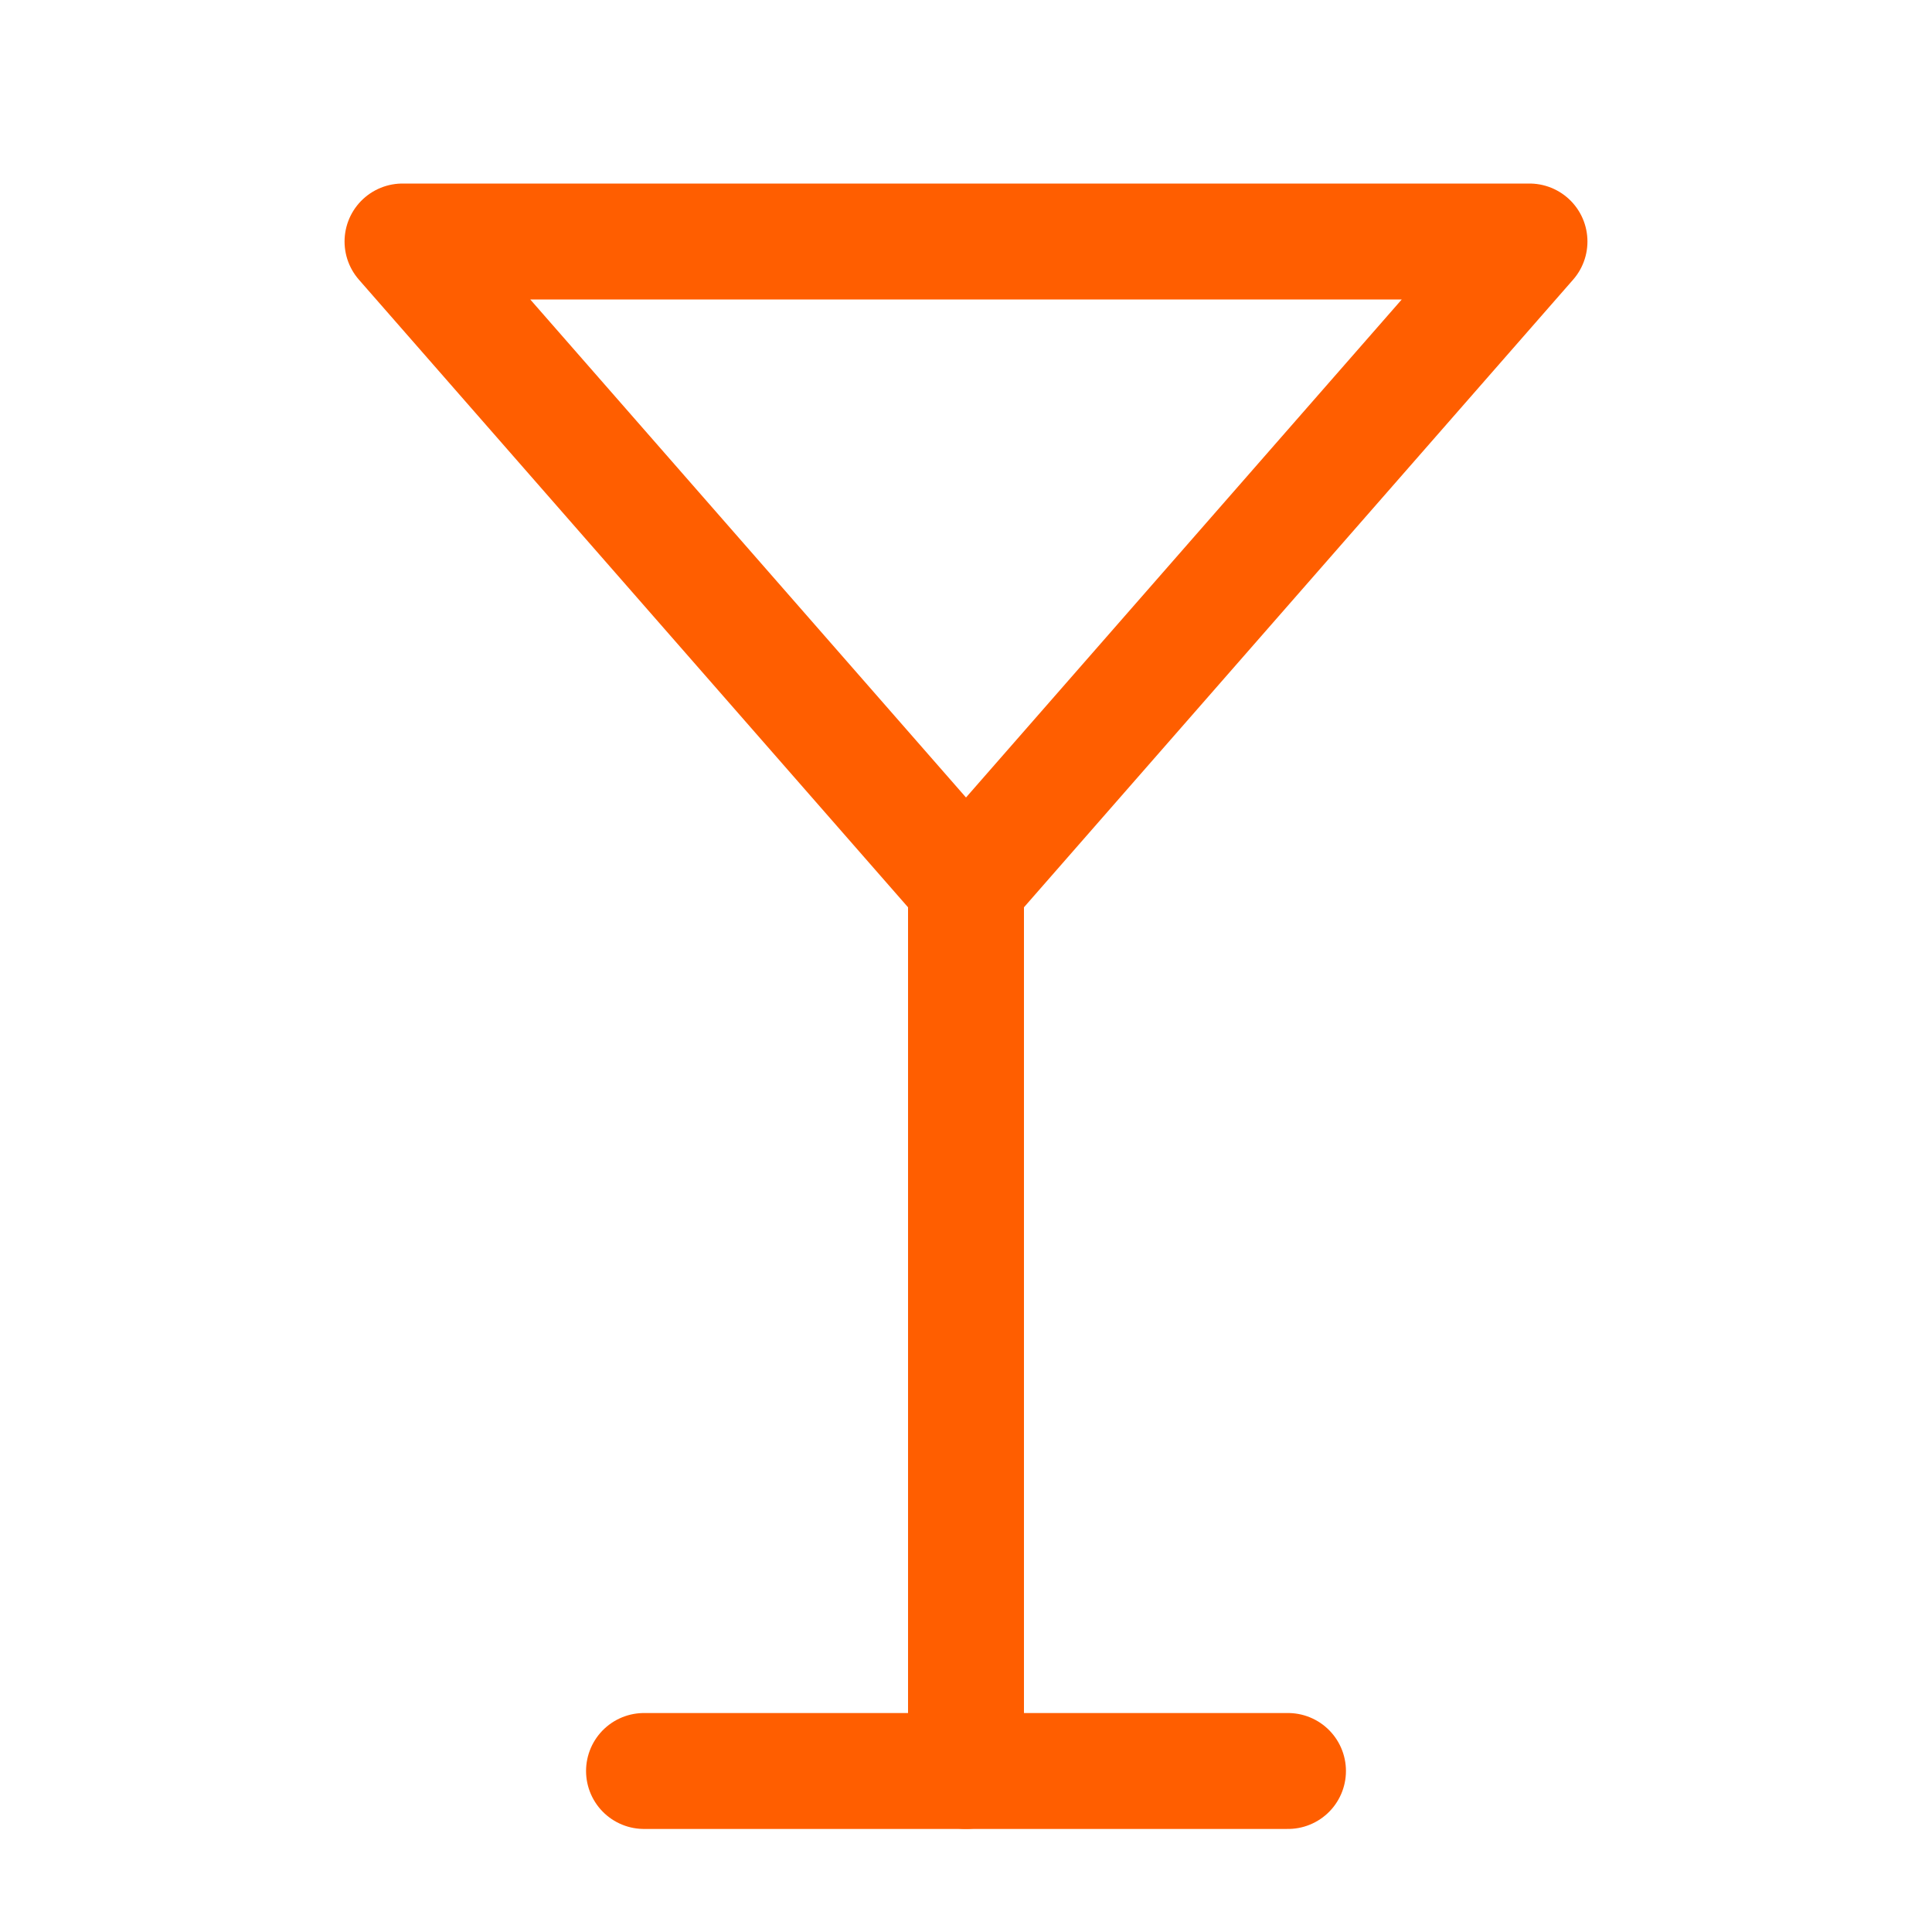
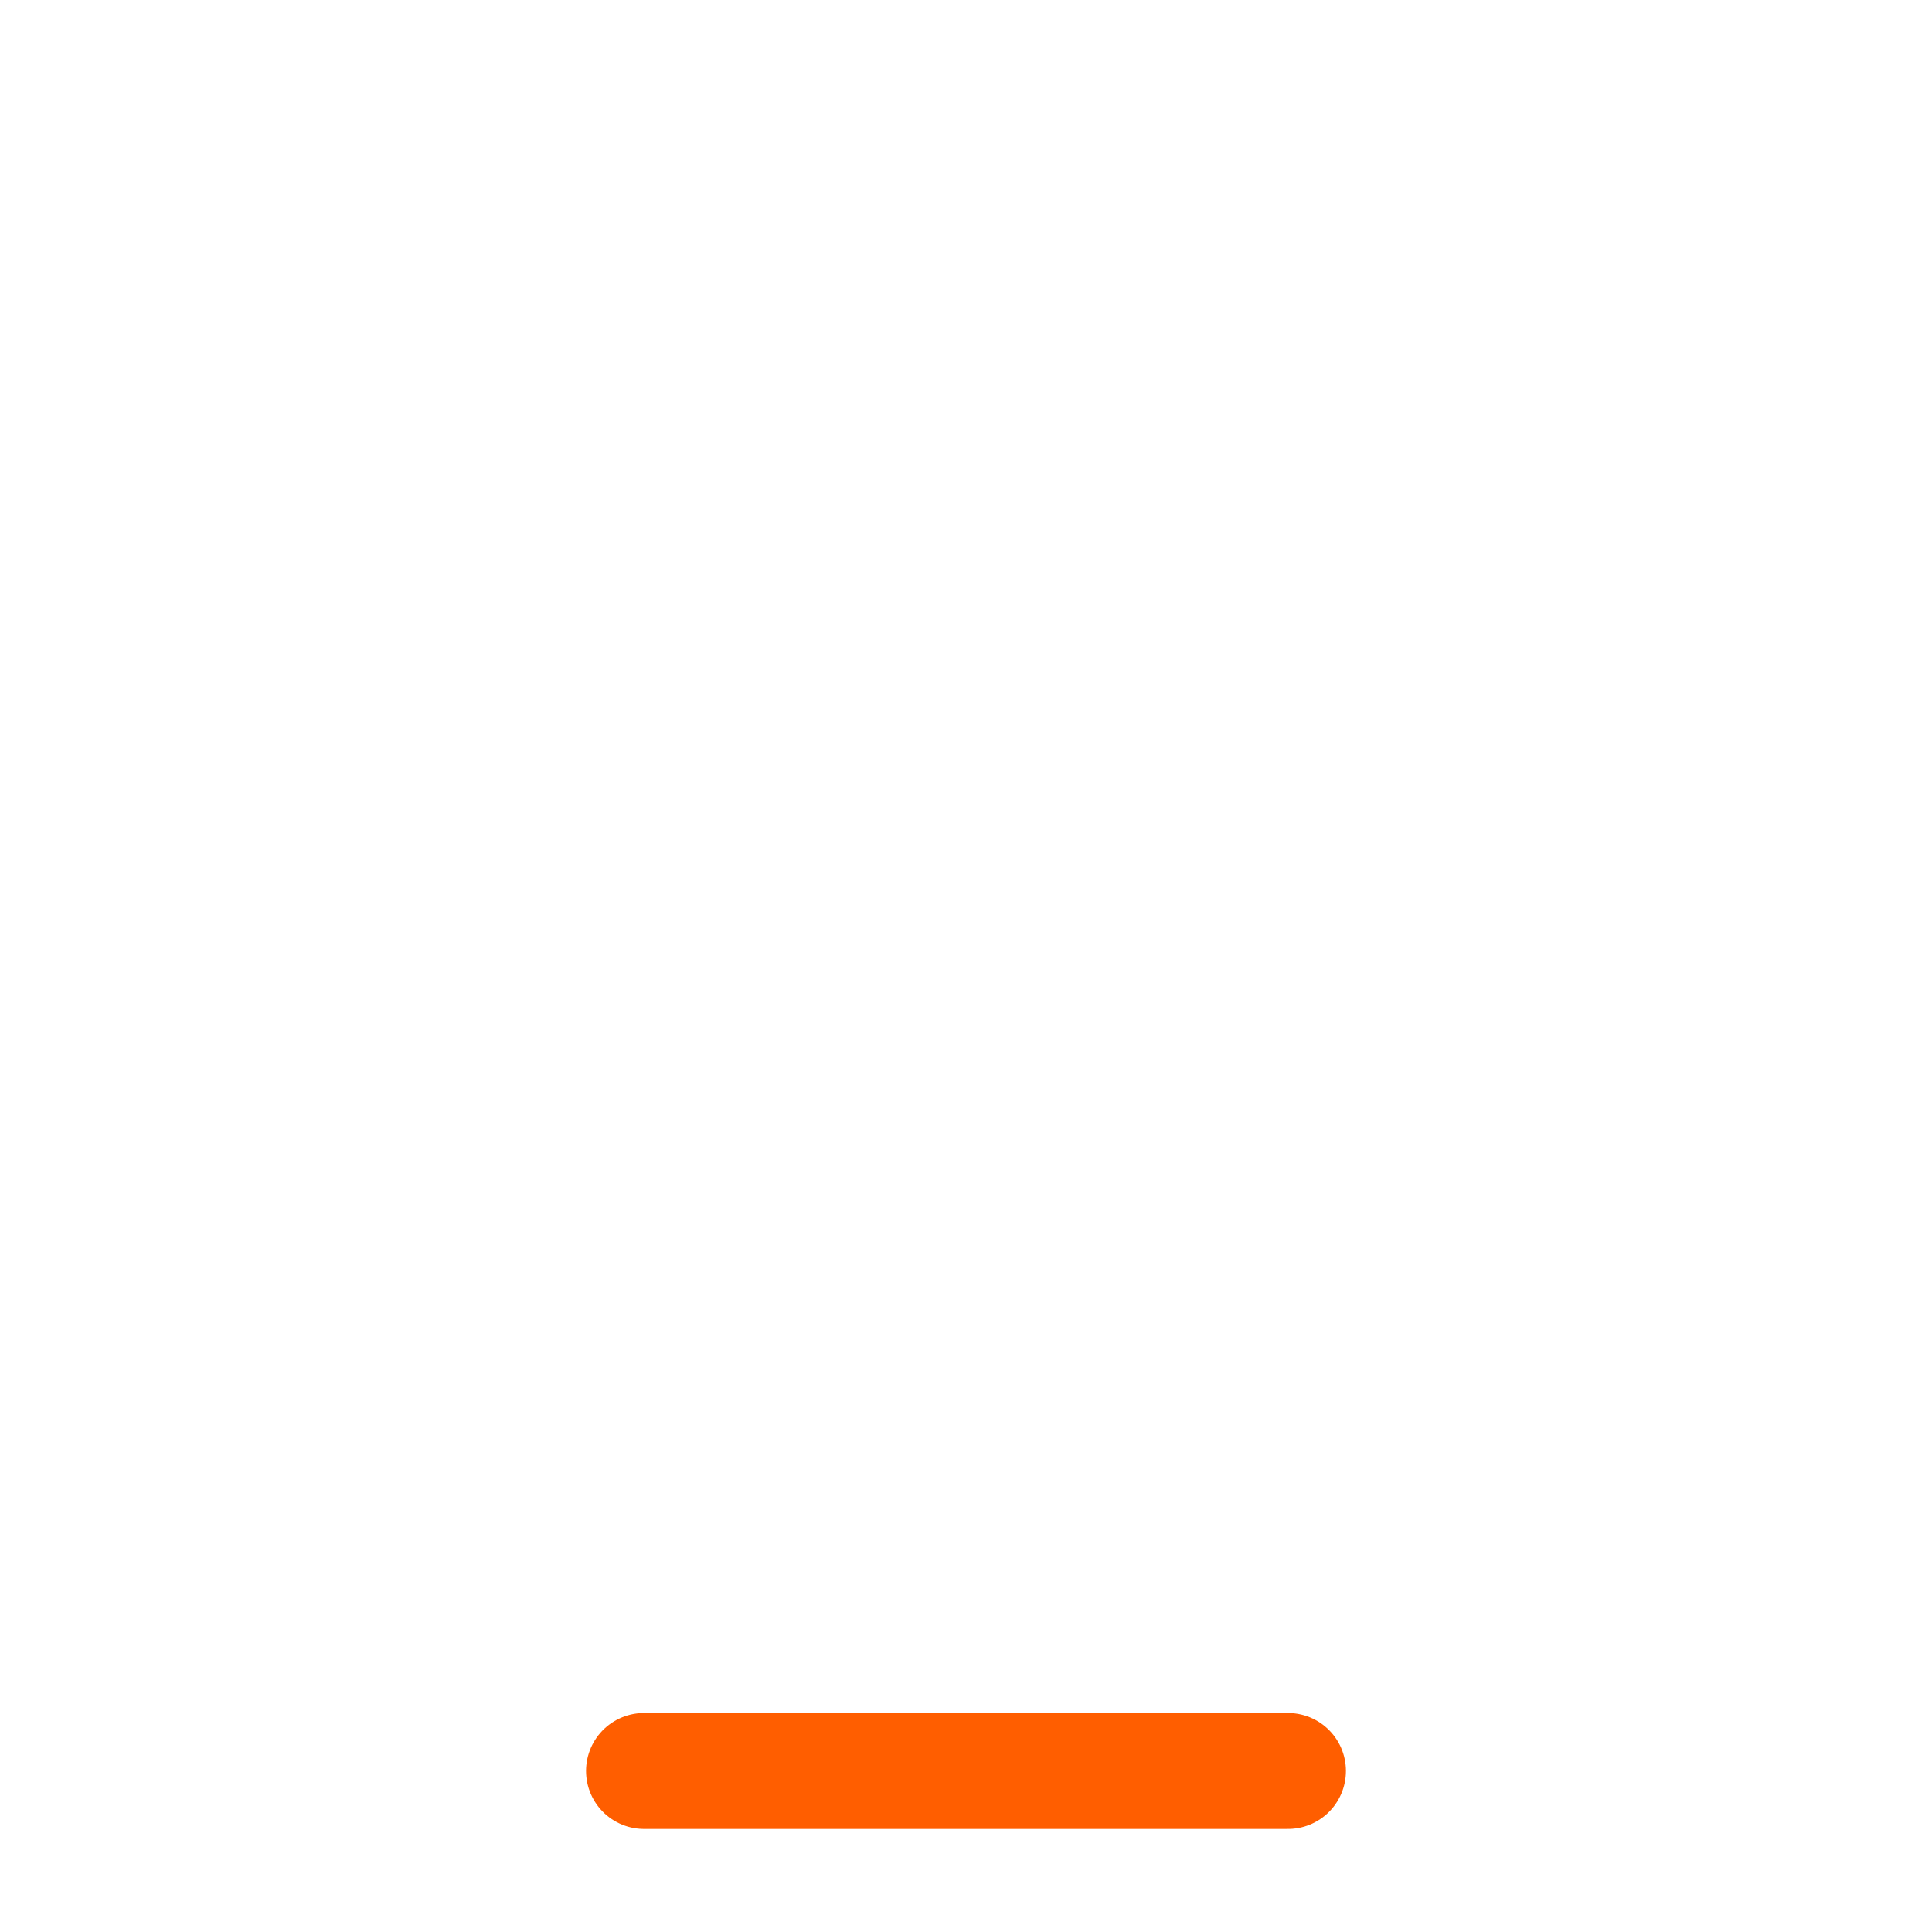
<svg xmlns="http://www.w3.org/2000/svg" width="50" height="50" viewBox="0 0 50 50" fill="none">
  <path d="M16.667 45.833H33.333" stroke="#FF5E00" stroke-width="3" stroke-linecap="round" stroke-linejoin="round" />
-   <path d="M25 22.917V45.833" stroke="#FF5E00" stroke-width="3" stroke-linecap="round" stroke-linejoin="round" />
-   <path d="M39.583 6.25L25 22.917L10.417 6.25H39.583Z" stroke="#FF5E00" stroke-width="3" stroke-linecap="round" stroke-linejoin="round" />
</svg>